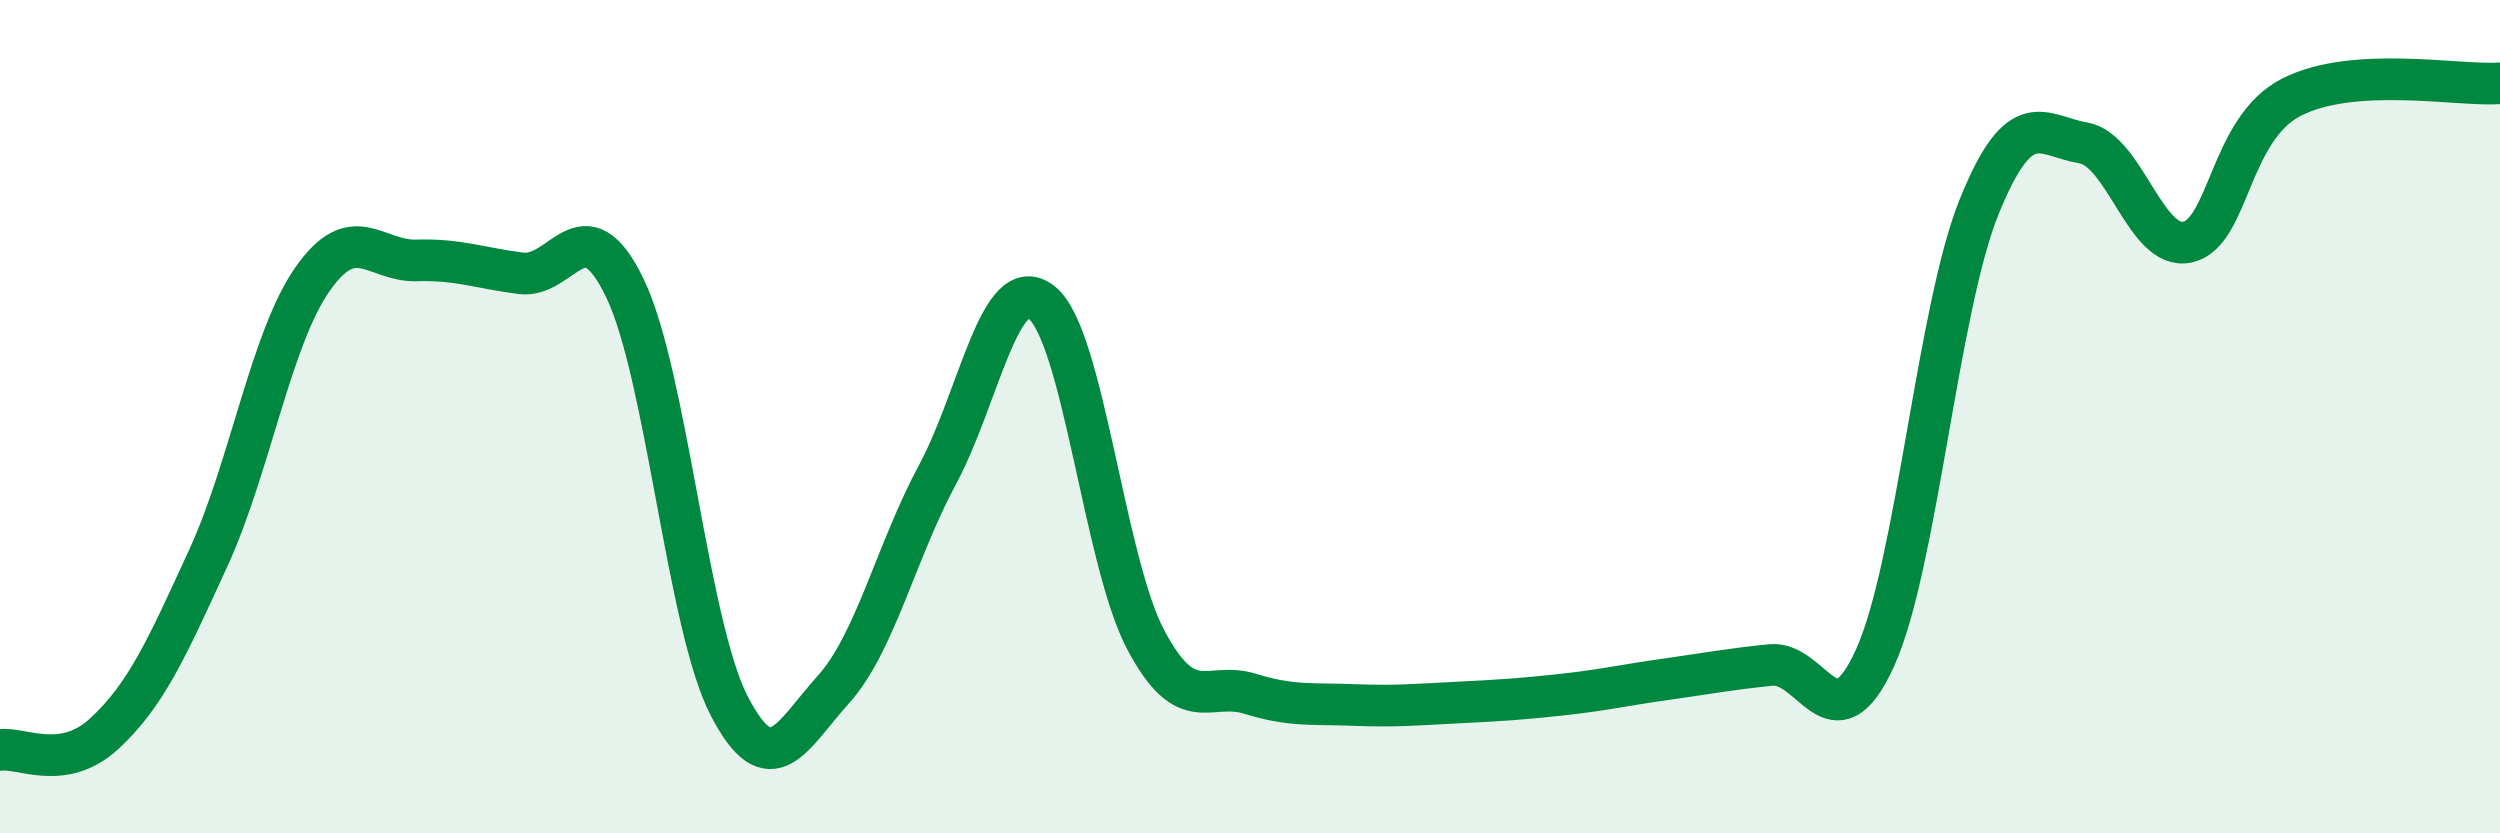
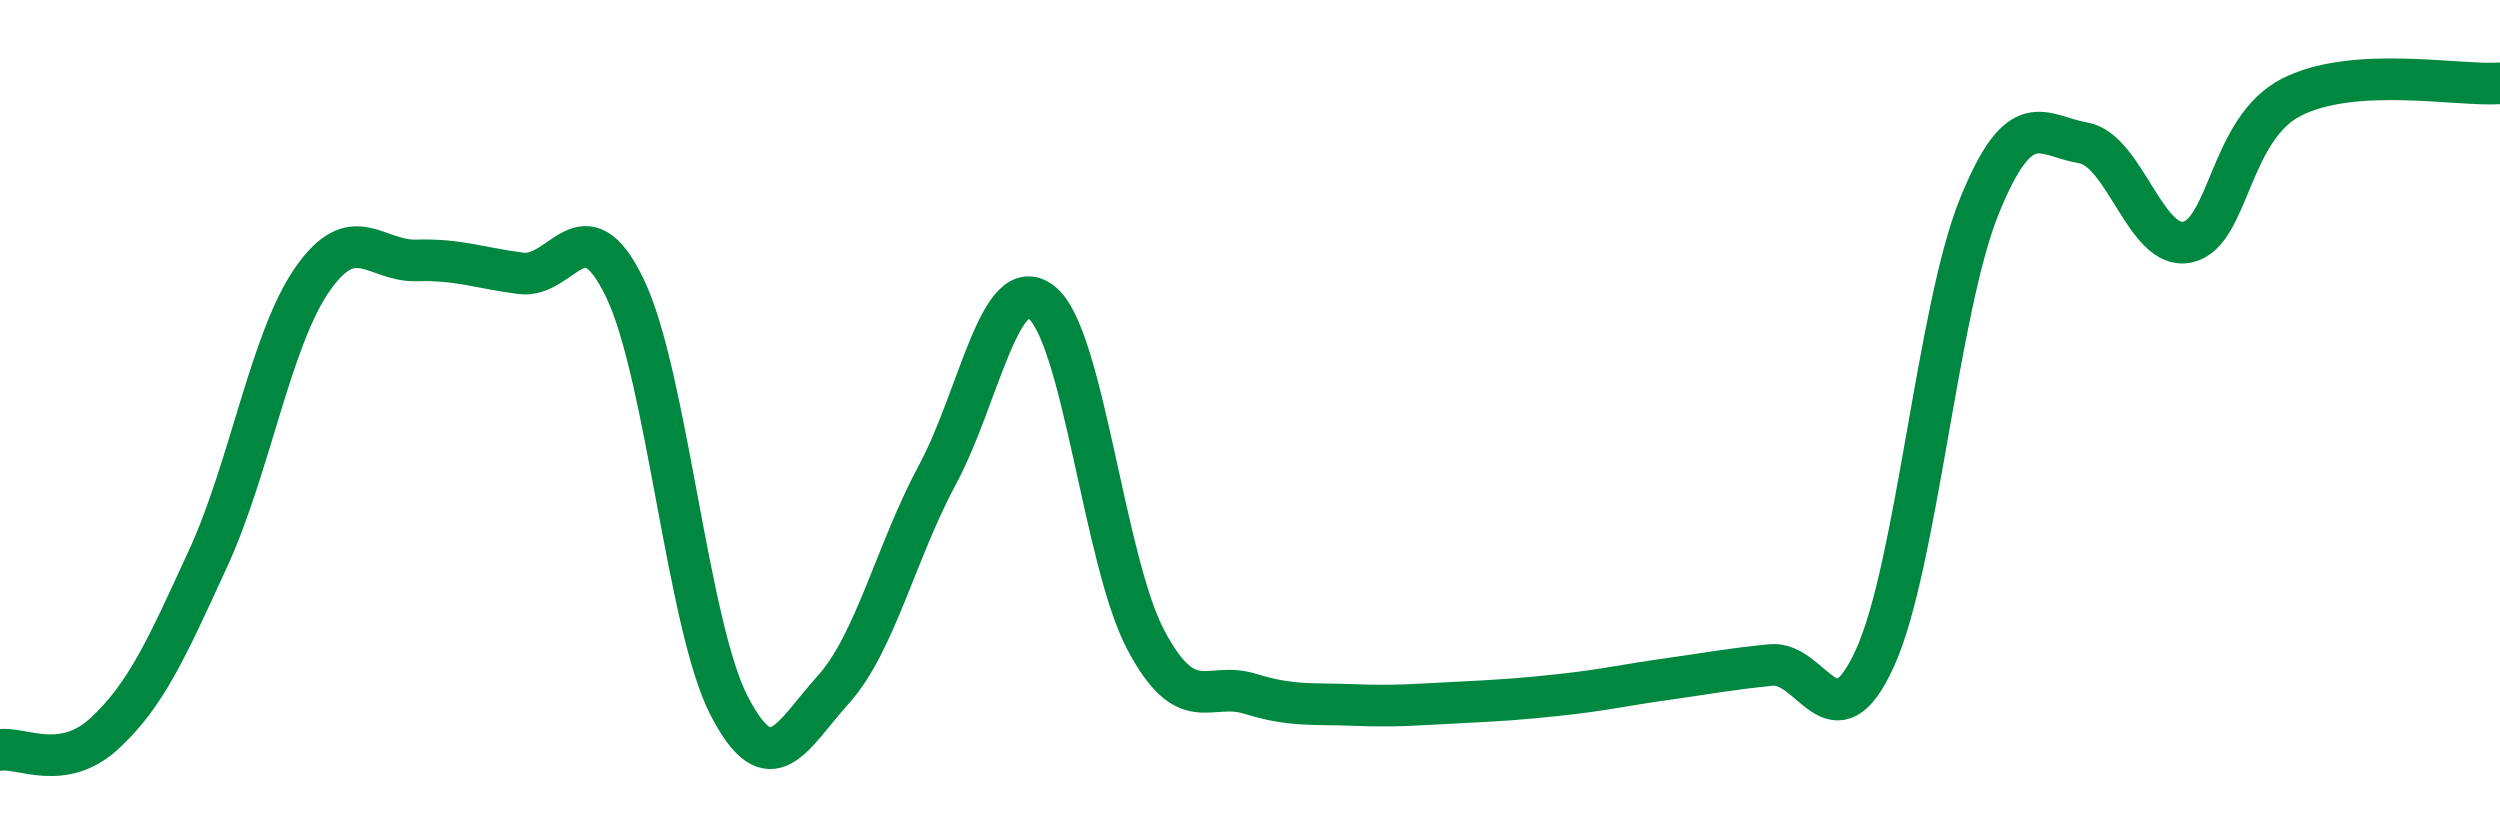
<svg xmlns="http://www.w3.org/2000/svg" width="60" height="20" viewBox="0 0 60 20">
-   <path d="M 0,18 C 0.5,17.92 1.5,18.53 2.5,17.61 C 3.5,16.69 4,15.57 5,13.39 C 6,11.21 6.5,8.13 7.5,6.7 C 8.5,5.27 9,6.28 10,6.25 C 11,6.22 11.5,6.43 12.5,6.56 C 13.5,6.69 14,4.84 15,6.92 C 16,9 16.5,15.01 17.5,16.94 C 18.5,18.87 19,17.66 20,16.55 C 21,15.44 21.5,13.25 22.5,11.39 C 23.5,9.53 24,6.47 25,7.26 C 26,8.05 26.5,13.48 27.5,15.36 C 28.5,17.24 29,16.34 30,16.65 C 31,16.96 31.5,16.88 32.5,16.92 C 33.5,16.96 34,16.91 35,16.86 C 36,16.81 36.5,16.78 37.5,16.67 C 38.5,16.56 39,16.44 40,16.3 C 41,16.16 41.5,16.06 42.5,15.96 C 43.5,15.86 44,17.99 45,15.79 C 46,13.59 46.5,7.43 47.5,4.96 C 48.5,2.49 49,3.26 50,3.43 C 51,3.6 51.5,6.03 52.5,5.81 C 53.5,5.59 53.5,3.09 55,2.33 C 56.5,1.57 59,2.07 60,2L60 20L0 20Z" fill="#008740" opacity="0.1" stroke-linecap="round" stroke-linejoin="round" />
  <path d="M 0,18 C 0.5,17.92 1.5,18.53 2.5,17.61 C 3.5,16.69 4,15.57 5,13.39 C 6,11.21 6.5,8.13 7.5,6.7 C 8.5,5.27 9,6.28 10,6.25 C 11,6.22 11.5,6.43 12.5,6.56 C 13.5,6.69 14,4.84 15,6.92 C 16,9 16.5,15.01 17.5,16.94 C 18.5,18.87 19,17.66 20,16.55 C 21,15.44 21.5,13.25 22.5,11.39 C 23.5,9.53 24,6.47 25,7.26 C 26,8.05 26.5,13.48 27.5,15.36 C 28.5,17.24 29,16.34 30,16.65 C 31,16.96 31.5,16.88 32.5,16.92 C 33.5,16.96 34,16.91 35,16.86 C 36,16.81 36.5,16.78 37.5,16.67 C 38.5,16.56 39,16.44 40,16.3 C 41,16.16 41.5,16.06 42.5,15.96 C 43.5,15.86 44,17.99 45,15.79 C 46,13.59 46.5,7.43 47.5,4.96 C 48.5,2.49 49,3.26 50,3.43 C 51,3.6 51.5,6.03 52.5,5.81 C 53.5,5.59 53.5,3.09 55,2.33 C 56.5,1.57 59,2.07 60,2" stroke="#008740" stroke-width="1" fill="none" stroke-linecap="round" stroke-linejoin="round" />
</svg>